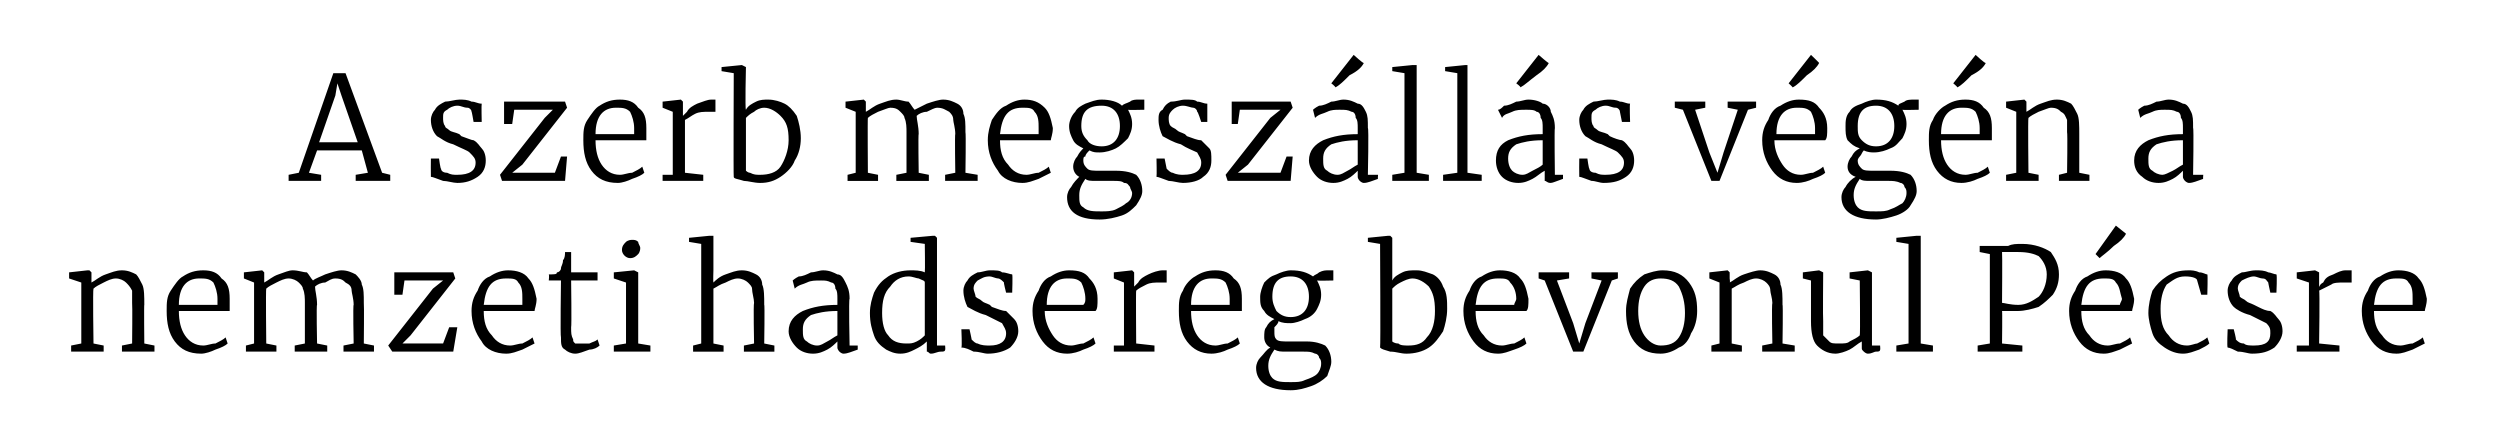
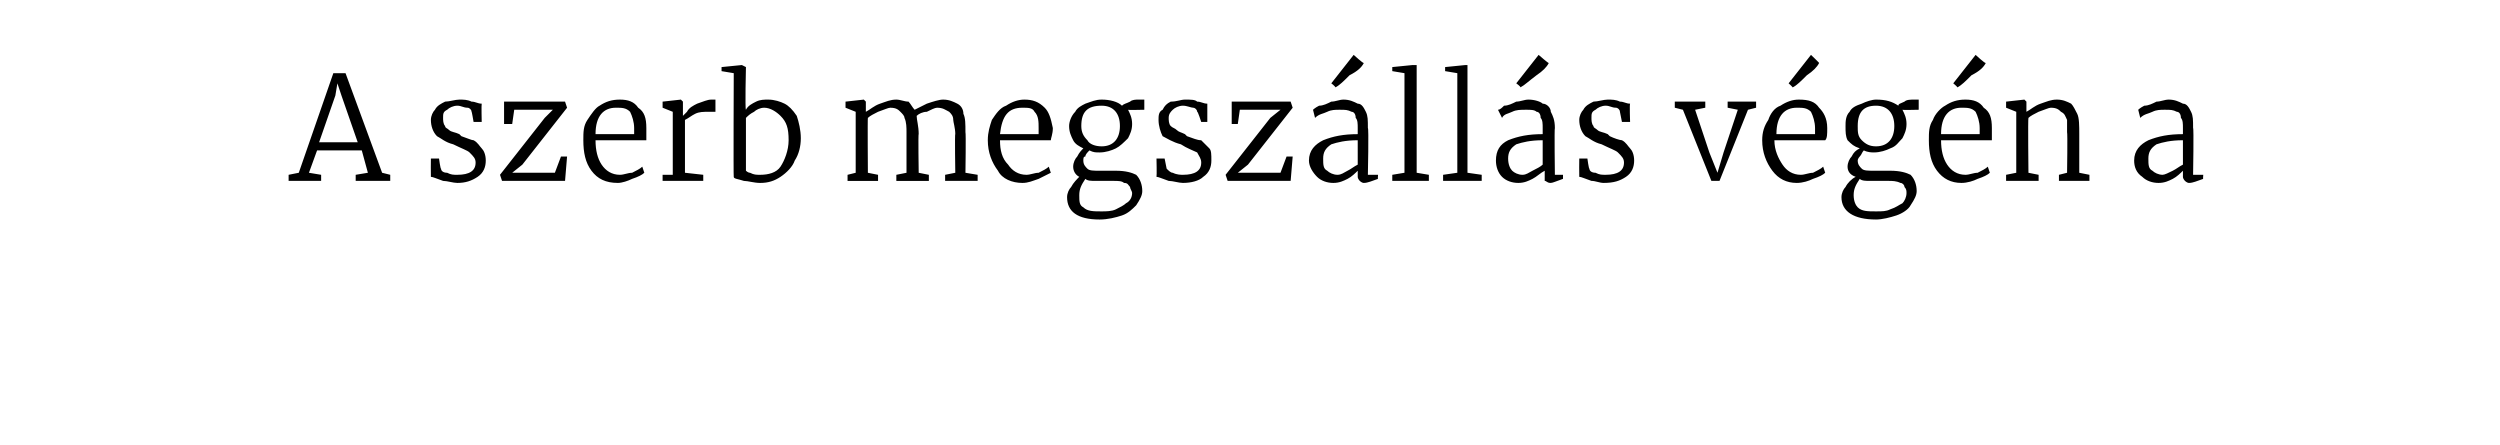
<svg xmlns="http://www.w3.org/2000/svg" version="1.1" width="123px" height="21.9px" viewBox="0 -2 123 21.9" style="top:-2px">
  <desc>A szerb megsz ll s v g n a nemzeti hadsereg bevonul P csre</desc>
  <defs />
  <g id="Polygon42025">
-     <path d="m4 11.9l-.6-.2v-.3l.9-.1h.1l.1.1v.5c.2-.1.4-.3.7-.4c.3-.1.5-.2.8-.2c.3 0 .5.1.7.2c.1.1.2.3.3.5c.1.2.1.6.1 1c-.02-.04 0 1.9 0 1.9l.5.1v.3H6v-.3l.5-.1s.02-1.95 0-2v-.6c-.1-.2-.2-.3-.3-.4c-.1-.1-.3-.2-.5-.2c-.2 0-.4.1-.6.2c-.2.1-.4.2-.5.3c-.04.01 0 2.7 0 2.7l.5.1v.3H3.5v-.3l.5-.1v-3zm5.9 3.5c-.6 0-1-.2-1.3-.6c-.3-.4-.4-.9-.4-1.5c0-.4 0-.7.2-1c.2-.3.4-.6.6-.7c.3-.2.6-.3 1-.3c.4 0 .7.1.9.4c.3.2.4.5.4 1v.6H8.8c0 .5.1.9.3 1.2c.2.3.5.5.9.5c.2 0 .4-.1.6-.1c.2-.1.4-.2.5-.3l.1.3c-.1.1-.3.2-.6.3c-.2.1-.5.2-.7.2zm.8-2.4v-.3c0-.3-.1-.6-.2-.8c-.2-.2-.4-.2-.7-.2c-.6 0-1 .4-1 1.3h1.9zm1.4 2l.4-.1v-3l-.5-.2v-.3l.9-.1l.1.1v.5c.2-.1.4-.3.7-.4c.3-.1.5-.2.7-.2c.3 0 .5.1.7.1c.1.1.2.3.3.4c.1-.1.4-.2.6-.3c.3-.1.6-.2.8-.2c.3 0 .5.1.7.2c.1.1.3.3.3.5c.1.2.1.5.1.9c.02.04 0 2 0 2l.5.1v.3h-1.5v-.3l.5-.1s-.04-1.94 0-1.9c0-.3-.1-.6-.1-.7c0-.2-.1-.3-.3-.4c-.1-.1-.2-.2-.5-.2c-.2 0-.3.1-.5.2c-.2 0-.4.1-.5.2c0 .2.1.5.1.9c-.04-.04 0 1.9 0 1.9l.5.1v.3h-1.6v-.3l.5-.1v-2c0-.2 0-.5-.1-.7c0-.1-.1-.2-.2-.3c-.1-.1-.3-.2-.5-.2c-.2 0-.4.1-.6.2c-.2.1-.4.2-.5.3c-.03.01 0 2.7 0 2.7l.5.1v.3h-1.5v-.3zm7.8-3.2l-.1.7h-.4v-1.1h2.9l.1.3l-2.2 2.8l-.4.4h2l.3-.8h.4l-.2 1.2h-3l-.2-.3l2.2-2.8l.5-.4h-1.9zm5 3.6c-.5 0-1-.2-1.2-.6c-.3-.4-.5-.9-.5-1.5c0-.4.1-.7.3-1c.1-.3.3-.6.6-.7c.3-.2.6-.3.9-.3c.4 0 .8.1 1 .4c.2.2.3.5.4 1c0 .3-.1.5-.1.6h-2.5c0 .5.1.9.4 1.2c.2.3.5.5.9.5c.2 0 .4-.1.6-.1c.2-.1.4-.2.5-.3l.1.3l-.6.3c-.3.1-.5.2-.8.2zm.8-2.4v-.3c0-.3 0-.6-.2-.8c-.1-.2-.3-.2-.6-.2c-.7 0-1 .4-1.1 1.3h1.9zm2.6 2.4c-.2 0-.4-.1-.5-.2c-.2-.1-.2-.3-.2-.6c-.04-.02 0-2.8 0-2.8h-.6s.03-.26 0-.3c.3 0 .4 0 .4-.1c.1 0 .2-.1.2-.2c0-.1.1-.2.1-.4c.1-.1.1-.3.1-.4h.3v1h1.3v.4h-1.3s.03 2.28 0 2.3c0 .3 0 .4.1.6c0 .1 0 .1.1.2h.7c.2-.1.3-.1.4-.2l.1.3c-.1.1-.3.2-.5.2c-.3.1-.5.2-.7.2zm2.7-4.7c-.2 0-.4-.2-.4-.4c0-.2.1-.3.2-.4c0 0 .1-.1.3-.1c.1 0 .2 0 .3.1c0 .1.1.2.1.3c0 .2-.1.3-.1.3c-.1.1-.2.2-.4.2c.02-.03 0 0 0 0c0 0 .02-.03 0 0zm-.2 1.2l-.6-.2v-.3l1-.1l.2.1v3.5l.6.1v.3h-1.8v-.3l.6-.1v-3zm3.7-1.9l-.6-.1v-.2l1-.1h.2v1.7s-.02.59 0 .6c.1-.1.3-.3.6-.4c.3-.1.5-.2.8-.2c.3 0 .5.1.7.2c.2.1.3.3.3.5c.1.2.1.6.1 1c.03-.04 0 1.9 0 1.9l.5.1v.3h-1.5v-.3l.5-.1s-.04-1.95 0-2c0-.2-.1-.5-.1-.7c0-.1-.1-.2-.2-.3c-.1-.1-.3-.2-.5-.2c-.2 0-.4.1-.6.2c-.3.1-.4.2-.6.3v2.7l.5.1v.3h-1.5v-.3l.4-.1V10zm4.3 4.3c0-.5.3-.8.7-1c.5-.2 1-.3 1.7-.3v-.3c0-.2 0-.4-.1-.5c0-.2-.1-.3-.2-.3c-.2-.1-.3-.1-.5-.1c-.3 0-.5 0-.7.1c-.2.1-.4.1-.6.3l-.1-.4s.1-.1.3-.2c.2 0 .4-.1.6-.2c.2 0 .4-.1.6-.1c.3 0 .5.1.7.2c.2 0 .3.2.4.4c.1.2.2.4.2.8c-.05-.02 0 2.3 0 2.3h.4v.2c-.3.1-.5.2-.7.2c-.1 0-.2-.1-.2-.1c0 0-.1-.1-.1-.2v-.3c-.1.1-.3.3-.5.4c-.2.1-.4.2-.7.2c-.3 0-.6-.1-.8-.3c-.2-.2-.4-.5-.4-.8zm1.4.7c.2 0 .3-.1.5-.2c.2-.1.3-.2.5-.3v-1.2c-.6 0-1 .1-1.3.2c-.3.2-.4.4-.4.7c0 .3 0 .5.2.6c.1.1.3.2.5.2zm4.1.4c-.3 0-.5-.1-.7-.2c-.3-.2-.5-.4-.6-.7c-.1-.3-.2-.6-.2-1.1c0-.4.1-.7.2-1c.2-.4.4-.6.7-.8c.3-.2.7-.3 1.1-.3c.2 0 .5 0 .7.1c.02-.02 0-1.4 0-1.4l-.7-.1v-.2l1.1-.1h.1l.1.1v5.3h.4s.02.25 0 .2c0 .1-.1.1-.2.1c-.2 0-.3.1-.5.1c-.1 0-.1-.1-.2-.1v-.5c-.2.2-.4.3-.6.4c-.2.1-.4.2-.7.2zm.3-.5c.2 0 .3 0 .5-.1c.2-.1.3-.2.4-.3v-2.6c0-.1-.1-.1-.3-.2c-.1 0-.3-.1-.5-.1c-.4 0-.7.2-.9.5c-.3.3-.4.7-.4 1.3c0 .5.1.9.3 1.1c.2.3.5.4.9.4zm3.2-.2c.1.1.2.2.3.2c.2.1.4.1.6.1c.5 0 .8-.2.8-.6c0-.2-.1-.3-.2-.5l-.8-.4c-.4-.1-.7-.3-.9-.4c-.1-.2-.2-.5-.2-.8c0-.2.1-.4.2-.5c.1-.2.3-.3.5-.4c.2 0 .4-.1.6-.1c.3 0 .5 0 .6.1c.2 0 .4.1.5.1c.03.04 0 .9 0 .9h-.3s-.14-.54-.1-.5c-.1-.1-.2-.2-.3-.2c-.1 0-.3-.1-.4-.1c-.3 0-.4.1-.6.2c-.1.1-.2.2-.2.4c0 .1.1.3.1.4c.1.1.2.1.3.2c.1.1.2.1.4.2l.1.1c.3.1.5.2.7.2l.4.4c.1.1.2.3.2.6c0 .3-.2.6-.4.8c-.3.2-.7.3-1.1.3c-.2 0-.4-.1-.7-.1c-.2-.1-.4-.2-.6-.2c.04-.03 0-.9 0-.9h.4s.12.53.1.5zm4.7.7c-.5 0-.9-.2-1.2-.6c-.3-.4-.5-.9-.5-1.5c0-.4.1-.7.3-1c.1-.3.3-.6.6-.7c.3-.2.6-.3.9-.3c.5 0 .8.1 1 .4c.2.2.4.5.4 1c0 .3 0 .5-.1.6h-2.5c0 .5.2.9.4 1.2c.2.3.5.5.9.5c.2 0 .4-.1.6-.1c.2-.1.4-.2.5-.3l.1.3c-.1.1-.3.2-.6.3c-.2.1-.5.2-.8.2zm.8-2.4c.1-.1.1-.2.1-.3c0-.3-.1-.6-.2-.8c-.2-.2-.4-.2-.7-.2c-.6 0-1 .4-1 1.3h1.8zm1.5 2h.5v-3.1l-.5-.2v-.3l.9-.1l.1.1v.7s.01-.03 0 0l.2-.2c.1-.2.3-.3.5-.4c.2-.1.5-.2.7-.2h.2v.6h-.3c-.3 0-.5 0-.7.1c-.2.1-.4.2-.5.3c-.02-.01 0 2.6 0 2.6l.9.1v.3h-2v-.3zm4.8.4c-.5 0-.9-.2-1.2-.6c-.3-.4-.4-.9-.4-1.5c0-.4 0-.7.2-1c.1-.3.4-.6.6-.7c.3-.2.6-.3 1-.3c.4 0 .7.1.9.4c.3.2.4.5.4 1v.6h-2.5c0 .5.1.9.3 1.2c.2.3.5.5.9.5c.2 0 .4-.1.6-.1c.2-.1.4-.2.5-.3l.1.3c-.1.1-.3.2-.6.3c-.2.1-.5.2-.8.2zm.9-2.4v-.3c0-.3-.1-.6-.2-.8c-.2-.2-.4-.2-.7-.2c-.6 0-1 .4-1 1.3h1.9zm3 4.2c-1.1 0-1.7-.4-1.7-1.1c0-.2.1-.4.2-.5c.2-.2.3-.4.5-.5c-.2-.1-.3-.3-.3-.5c0-.2 0-.4.1-.5c.1-.2.2-.3.4-.4c-.2-.1-.4-.2-.5-.4c-.2-.2-.2-.4-.2-.7c0-.2.1-.5.2-.7c.2-.2.3-.3.6-.4c.2-.1.5-.2.7-.2c.5 0 .8.1 1.1.3c.1-.1.2-.1.3-.2c.2-.1.3-.1.5-.1h.2v.5s-.79.02-.8 0c.1.2.2.4.2.7c0 .3-.1.5-.2.7c-.1.2-.3.4-.6.5c-.2.1-.5.2-.7.2c-.2 0-.4 0-.6-.1c0 .1-.1.2-.2.3v.2c0 .2 0 .3.1.4c.1.1.3.1.6.1h.9c.4 0 .7.1.9.2c.2.2.3.5.3.8c0 .2-.1.4-.2.7c-.2.2-.5.4-.8.5c-.3.1-.6.2-1 .2zm0-3.6c.6 0 .9-.4.9-1c0-.6-.3-1-.9-1c-.6 0-.9.3-.9 1c0 .3.1.5.2.7c.2.2.4.3.7.3zm0 3.2c.3 0 .5 0 .7-.1c.3-.1.5-.2.6-.3c.1-.1.2-.3.2-.5c0-.1 0-.2-.1-.3c0-.1-.1-.2-.2-.2c-.2-.1-.3-.1-.6-.1h-.8c-.3 0-.4 0-.6-.1c-.2.3-.3.5-.3.8c0 .3.1.5.2.6c.2.2.5.2.9.2zm3.8-7.1l1-.1h.1l.1.1v2.1c.1-.2.3-.3.5-.4c.2-.1.4-.1.7-.1c.3 0 .5.1.8.2c.2.1.4.3.5.6c.2.3.2.7.2 1.1c0 .4-.1.8-.2 1.1c-.2.3-.4.6-.7.8c-.3.2-.7.3-1.1.3c-.3 0-.5-.1-.8-.1c-.3-.1-.4-.1-.5-.2c.03 0 0-5.1 0-5.1l-.6-.1v-.2zm2.2 2c-.2 0-.4.1-.6.2c-.2.1-.3.2-.4.3v2.6s.1.1.3.1c.1.1.3.1.5.1c.4 0 .7-.1.9-.4c.3-.3.4-.8.4-1.3c0-.6-.1-.9-.3-1.2c-.2-.2-.5-.4-.8-.4zm4.2 3.7c-.5 0-.9-.2-1.2-.6c-.3-.4-.5-.9-.5-1.5c0-.4.1-.7.3-1c.1-.3.3-.6.6-.7c.3-.2.6-.3.9-.3c.4 0 .8.1 1 .4c.2.2.3.5.4 1c0 .3 0 .5-.1.6h-2.5c0 .5.1.9.4 1.2c.2.3.5.5.9.5c.2 0 .4-.1.6-.1c.2-.1.4-.2.5-.3l.1.3c-.1.1-.3.2-.6.3c-.3.1-.5.2-.8.2zm.8-2.4c0-.1.1-.2.1-.3c0-.3-.1-.6-.3-.8c-.1-.2-.3-.2-.6-.2c-.7 0-1 .4-1.1 1.3h1.9zm1.2-1.6h1.5v.3l-.6.1l.8 2.1l.3 1l.3-1l.8-2.1l-.5-.1v-.3h1.3v.3l-.3.1l-1.4 3.5h-.5L76 11.8l-.3-.1v-.3zm4.3 1.9c0-.4.1-.7.2-1.1c.2-.3.4-.5.7-.7c.3-.1.6-.2.9-.2c.6 0 1 .2 1.3.6c.3.4.4.8.4 1.4c0 .4-.1.8-.3 1.1c-.1.3-.3.6-.6.7c-.3.2-.6.3-.9.3c-.6 0-1-.2-1.3-.6c-.3-.4-.4-.9-.4-1.5zm1.7 1.7c.4 0 .7-.1.9-.4c.2-.3.3-.7.3-1.2c0-.5-.1-.9-.3-1.3c-.2-.3-.5-.4-.9-.4c-.3 0-.6.1-.8.4c-.2.3-.3.7-.3 1.2c0 .5.1.9.3 1.2c.2.3.5.5.8.5zm2.9-3.1l-.5-.2v-.3l.9-.1l.1.1v.3s.03.21 0 .2c.2-.1.4-.3.7-.4c.3-.1.6-.2.8-.2c.3 0 .5.1.7.2c.2.1.3.3.3.5c.1.2.1.6.1 1c.03-.04 0 1.9 0 1.9l.6.1v.3h-1.6v-.3l.5-.1s-.04-1.95 0-2c0-.2-.1-.5-.1-.6c0-.2-.1-.3-.2-.4c-.1-.1-.3-.2-.5-.2c-.2 0-.4.1-.6.2c-.3.1-.4.2-.6.3v2.7l.5.1v.3h-1.5v-.3l.4-.1v-3zm7.3 3.5c-.1 0-.2-.1-.2-.1c-.1-.1-.1-.1-.1-.2v-.3c-.2.1-.4.3-.6.4c-.2.1-.5.2-.7.2c-.4 0-.7-.2-.9-.4c-.2-.2-.3-.6-.3-1.2v-2l-.4-.1v-.3l.8-.1l.2.1s-.02 2.36 0 2.4v.7l.3.3c.1.1.2.1.5.1c.2 0 .4 0 .5-.1c.2-.1.4-.2.5-.3c.03-.01 0-2.7 0-2.7l-.5-.1v-.3l.9-.1l.2.1v3.6h.4s.02.25 0 .2c0 .1-.1.1-.2.1c-.1 0-.2.1-.4.1zm2-5.4l-.6-.1v-.2l1-.1h.2v5.3l.6.1v.3h-1.8v-.3l.6-.1V10zm4 .5l-.5-.1v-.3h1.4c.2-.1.4-.1.7-.1c.6 0 1.1.2 1.4.4c.2.3.4.6.4 1.1c0 .4-.1.7-.3 1c-.2.2-.4.4-.7.6c-.3.1-.7.2-1 .2h-.8c.02-.03 0 1.6 0 1.6l1 .1v.3h-2.2v-.3l.6-.1v-4.4zm.6 2.4c.1 0 .4.1.8.1c.4 0 .7-.2 1-.4c.2-.2.4-.6.4-1.1c0-.4-.2-.7-.4-.9c-.2-.1-.5-.2-1-.2h-.8c.02.02 0 2.5 0 2.5c0 0 .02.03 0 0zm5 2.5c-.5 0-.9-.2-1.2-.6c-.3-.4-.5-.9-.5-1.5c0-.4.1-.7.3-1c.1-.3.3-.6.6-.7c.3-.2.6-.3.9-.3c.4 0 .8.1 1 .4c.2.2.3.5.4 1c0 .3-.1.5-.1.6h-2.5c0 .5.1.9.4 1.2c.2.3.5.5.9.5c.2 0 .4-.1.6-.1c.2-.1.4-.2.5-.3l.1.3l-.6.3c-.3.1-.5.2-.8.2zm.8-2.4c0-.1.1-.2.1-.3c-.1-.3-.1-.6-.3-.8c-.1-.2-.3-.2-.6-.2c-.7 0-1 .4-1.1 1.3h1.9zm-1.2-2.5l1-1.4l.5.4c-.1.2-.3.4-.6.6c-.3.3-.6.5-.7.6l-.2-.2zm2.6 2.9c0-.4.1-.8.2-1.1c.2-.3.4-.5.7-.7c.3-.2.6-.3 1.1-.3c.1 0 .3 0 .5.1c.2 0 .3.1.4.1c.03.01 0 1 0 1h-.3l-.2-.7c0-.1-.2-.2-.6-.2c-.4 0-.6.2-.9.4c-.2.3-.3.7-.3 1.2c0 .6.1 1 .4 1.3c.2.3.5.5.9.5c.2 0 .4-.1.5-.1c.2-.1.4-.2.5-.3l.1.3c-.1.1-.3.2-.5.3c-.3.1-.5.2-.8.2c-.3 0-.6-.1-.9-.3c-.3-.2-.5-.4-.6-.7c-.1-.3-.2-.7-.2-1zm4.3 1.3c.1.1.2.2.4.2c.1.1.3.1.5.1c.6 0 .8-.2.8-.6c0-.2 0-.3-.2-.5l-.8-.4c-.4-.1-.7-.3-.8-.4c-.2-.2-.3-.5-.3-.8c0-.2.1-.4.2-.5c.1-.2.3-.3.5-.4c.2 0 .4-.1.7-.1c.2 0 .4 0 .6.1c.1 0 .3.1.4.1c.04.04 0 .9 0 .9h-.3s-.12-.54-.1-.5c-.1-.1-.1-.2-.3-.2c-.1 0-.3-.1-.4-.1c-.2 0-.4.1-.6.2c-.1.1-.2.2-.2.4c0 .1.1.3.1.4c.1.1.2.1.3.2c.1.1.2.1.4.2l.2.1c.2.1.4.2.6.2c.2.1.3.3.4.4c.1.1.2.3.2.6c0 .3-.2.6-.4.8c-.3.2-.6.3-1.1.3c-.2 0-.4-.1-.7-.1c-.2-.1-.4-.2-.5-.2c-.04-.03 0-.9 0-.9h.3s.14.53.1.5zm3 .3h.6v-3.1l-.6-.2v-.3l.9-.1l.2.1v.7s-.03-.03 0 0s0-.1.2-.2c.1-.2.2-.3.5-.4c.2-.1.4-.2.6-.2h.3v.6h-.4c-.2 0-.5 0-.6.1l-.6.3c.04-.01 0 2.6 0 2.6l1 .1v.3H113v-.3zm4.9.4c-.5 0-.9-.2-1.2-.6c-.3-.4-.5-.9-.5-1.5c0-.4.1-.7.3-1c.1-.3.3-.6.6-.7c.3-.2.6-.3.9-.3c.4 0 .8.1 1 .4c.2.2.3.5.4 1c0 .3-.1.5-.1.6h-2.5c0 .5.1.9.4 1.2c.2.3.5.5.9.5c.2 0 .4-.1.6-.1c.2-.1.4-.2.5-.3l.1.3l-.6.3c-.3.1-.5.2-.8.2zm.8-2.4v-.3c0-.3 0-.6-.2-.8c-.1-.2-.3-.2-.6-.2c-.7 0-1 .4-1.1 1.3h1.9z" stroke="none" fill="#000" />
-   </g>
+     </g>
  <g id="Polygon42024">
    <path d="m16.4 1.6h.6l1.8 4.9l.4.1v.3h-1.7v-.3l.6-.1l-.3-1.1h-2.2l-.4 1.1l.6.1v.3h-1.6v-.3l.5-.1l1.7-4.9zm.4 1.1l-.2-.6l-.1.6l-.8 2.3h1.9l-.8-2.3zm4.9 3.6c0 .1.1.2.3.2c.2.1.3.1.5.1c.6 0 .9-.2.9-.6c0-.2-.1-.3-.3-.5c-.1-.1-.4-.2-.8-.4c-.4-.1-.6-.3-.8-.4c-.2-.2-.3-.5-.3-.8c0-.2.1-.4.2-.5c.1-.2.3-.3.5-.4c.2 0 .5-.1.7-.1c.2 0 .4 0 .6.1c.2 0 .3.1.5.1c-.02.04 0 .9 0 .9h-.4s-.09-.54-.1-.5c0-.1-.1-.2-.2-.2c-.2 0-.3-.1-.5-.1c-.2 0-.4.1-.5.2c-.2.1-.2.2-.2.4c0 .1 0 .3.1.4c0 .1.1.1.2.2c.1.1.3.1.5.2l.1.1c.3.1.5.2.6.2c.2.1.3.3.4.4c.1.1.2.3.2.6c0 .3-.1.6-.4.8c-.3.2-.6.3-1 .3c-.2 0-.5-.1-.7-.1c-.3-.1-.5-.2-.6-.2c-.01-.03 0-.9 0-.9h.4s.07.53.1.5zm3.6-2.9l-.1.7h-.4V3h3l.1.3l-2.2 2.8l-.5.4h2.1l.3-.8h.3l-.1 1.2h-3.1l-.1-.3l2.2-2.8l.4-.4h-1.9zM30.4 7c-.6 0-1-.2-1.3-.6c-.3-.4-.4-.9-.4-1.5c0-.4 0-.7.2-1c.2-.3.4-.6.6-.7c.3-.2.6-.3 1-.3c.4 0 .7.1.9.4c.3.2.4.5.4 1v.6h-2.5c0 .5.1.9.3 1.2c.2.3.5.5.9.5c.2 0 .4-.1.6-.1c.2-.1.4-.2.5-.3l.1.3c-.1.1-.3.2-.6.3c-.2.1-.5.2-.7.2zm.8-2.4v-.3c0-.3-.1-.6-.2-.8c-.2-.2-.4-.2-.7-.2c-.6 0-1 .4-1 1.3h1.9zm1.4 2h.5V3.5l-.5-.2v-.3l.9-.1l.1.1v.7s.04-.03 0 0l.2-.2c.1-.2.3-.3.5-.4c.3-.1.5-.2.7-.2h.2v.6h-.3c-.3 0-.5 0-.7.1c-.2.1-.3.2-.5.3v2.6l.9.1v.3h-2v-.3zm2.9-5.3l1-.1l.2.1s-.05 2.08 0 2.1c.1-.2.3-.3.5-.4c.2-.1.4-.1.6-.1c.3 0 .6.1.8.2c.2.1.4.3.6.6c.1.3.2.7.2 1.1c0 .4-.1.8-.3 1.1c-.1.3-.4.6-.7.8c-.3.2-.6.3-1 .3c-.3 0-.6-.1-.8-.1c-.3-.1-.5-.1-.5-.2c-.02 0 0-5.1 0-5.1l-.6-.1v-.2zm2.1 2c-.2 0-.4.1-.5.2c-.2.1-.3.2-.4.3v2.6s.1.1.2.1c.2.1.3.1.5.1c.4 0 .8-.1 1-.4c.2-.3.4-.8.4-1.3c0-.6-.1-.9-.4-1.2c-.2-.2-.5-.4-.8-.4zm4.1 3.3l.4-.1v-3l-.5-.2v-.3l.9-.1l.1.1v.5c.2-.1.4-.3.7-.4c.3-.1.5-.2.8-.2c.2 0 .4.1.6.1c.1.1.2.3.3.4l.6-.3c.3-.1.6-.2.8-.2c.3 0 .5.1.7.2c.2.1.3.3.3.5c.1.2.1.5.1.9c.03.04 0 2 0 2l.6.1v.3h-1.6v-.3l.5-.1s-.03-1.94 0-1.9c0-.3-.1-.6-.1-.7c0-.2-.1-.3-.2-.4c-.2-.1-.3-.2-.6-.2c-.1 0-.3.1-.5.2c-.2 0-.4.1-.5.2c0 .2.1.5.1.9c-.03-.04 0 1.9 0 1.9l.5.1v.3h-1.6v-.3l.5-.1v-2c0-.2 0-.5-.1-.7c0-.1-.1-.2-.2-.3c-.1-.1-.2-.2-.5-.2c-.1 0-.3.1-.6.2c-.2.1-.4.2-.5.3c-.02.01 0 2.7 0 2.7l.5.1v.3h-1.5v-.3zm8.6.4c-.5 0-1-.2-1.2-.6c-.3-.4-.5-.9-.5-1.5c0-.4.1-.7.2-1c.2-.3.4-.6.7-.7c.3-.2.6-.3.9-.3c.4 0 .7.1 1 .4c.2.2.3.5.4 1c0 .3-.1.5-.1.6h-2.5c0 .5.1.9.4 1.2c.2.3.5.5.9.5c.2 0 .4-.1.6-.1c.2-.1.4-.2.5-.3l.1.3l-.6.3c-.3.1-.5.2-.8.2zm.8-2.4v-.3c0-.3 0-.6-.2-.8c-.1-.2-.3-.2-.6-.2c-.7 0-1 .4-1.1 1.3h1.9zm3 4.2c-1.1 0-1.6-.4-1.6-1.1c0-.2.1-.4.2-.5c.1-.2.3-.4.4-.5c-.2-.1-.3-.3-.3-.5c0-.2.1-.4.2-.5c.1-.2.2-.3.3-.4c-.2-.1-.4-.2-.5-.4c-.1-.2-.2-.4-.2-.7c0-.2.1-.5.3-.7c.1-.2.3-.3.5-.4c.3-.1.5-.2.8-.2c.4 0 .8.1 1 .3c.1-.1.2-.1.4-.2c.1-.1.3-.1.4-.1h.3v.5s-.83.02-.8 0c.1.2.2.4.2.7c0 .3-.1.5-.2.7c-.2.2-.4.4-.6.5c-.2.1-.5.2-.8.2c-.2 0-.3 0-.5-.1c-.1.1-.2.2-.2.3c-.1 0-.1.1-.1.2c0 .2.1.3.2.4c.1.1.3.1.6.1h.8c.5 0 .8.1 1 .2c.2.2.3.5.3.8c0 .2-.1.4-.3.7c-.2.2-.4.4-.7.5c-.3.1-.7.2-1.1.2zm.1-3.6c.6 0 .9-.4.9-1c0-.6-.3-1-.9-1c-.7 0-1 .3-1 1c0 .3.1.5.3.7c.1.2.4.3.7.3zm0 3.2c.2 0 .5 0 .7-.1c.2-.1.4-.2.5-.3c.2-.1.3-.3.3-.5c0-.1-.1-.2-.1-.3c-.1-.1-.1-.2-.3-.2c-.1-.1-.3-.1-.5-.1h-.9c-.2 0-.4 0-.5-.1c-.2.3-.3.5-.3.8c0 .3 0 .5.2.6c.2.2.5.2.9.2zm3.2-2.1c.1.1.2.2.3.2c.2.1.4.1.5.1c.6 0 .9-.2.9-.6c0-.2-.1-.3-.2-.5c-.2-.1-.5-.2-.8-.4c-.4-.1-.7-.3-.9-.4c-.1-.2-.2-.5-.2-.8c0-.2 0-.4.2-.5c.1-.2.2-.3.4-.4c.3 0 .5-.1.7-.1c.3 0 .5 0 .6.1c.2 0 .3.1.5.1v.9h-.3s-.17-.54-.2-.5c0-.1-.1-.2-.2-.2c-.1 0-.3-.1-.5-.1c-.2 0-.4.1-.5.2c-.1.1-.2.2-.2.4c0 .1 0 .3.1.4c.1.1.2.1.3.2c.1.1.2.1.4.2l.1.1c.3.1.5.2.7.2l.4.4c.1.1.1.3.1.6c0 .3-.1.6-.4.8c-.2.2-.6.3-1 .3c-.2 0-.5-.1-.7-.1c-.3-.1-.5-.2-.6-.2c.02-.03 0-.9 0-.9h.4l.1.5zM61 3.4l-.1.7h-.3V3h2.9l.1.3l-2.2 2.8l-.5.4h2.1l.3-.8h.3l-.1 1.2h-3.1l-.1-.3l2.2-2.8l.5-.4h-2zm3.4 2.5c0-.5.3-.8.7-1c.5-.2 1-.3 1.7-.3v-.3c0-.2 0-.4-.1-.5c0-.2-.1-.3-.2-.3c-.2-.1-.3-.1-.6-.1c-.2 0-.4 0-.6.1c-.2.1-.4.1-.6.3l-.1-.4s.1-.1.3-.2c.2 0 .4-.1.6-.2c.2 0 .4-.1.6-.1c.3 0 .5.1.7.2c.2 0 .3.2.4.4c.1.2.1.4.1.8c.05-.02 0 2.3 0 2.3h.5s-.02.25 0 .2c-.3.1-.5.2-.7.2c-.1 0-.2-.1-.2-.1c0 0-.1-.1-.1-.2v-.3c-.1.1-.3.3-.5.4c-.2.1-.4.2-.7.2c-.3 0-.6-.1-.8-.3c-.2-.2-.4-.5-.4-.8zm1.4.7c.2 0 .3-.1.5-.2c.2-.1.3-.2.5-.3V4.9c-.6 0-1 .1-1.3.2c-.3.2-.4.4-.4.7c0 .3 0 .5.2.6c.1.1.3.2.5.2zm-.3-4.5L66.6.7s.46.42.5.4c-.1.2-.3.4-.7.6c-.3.3-.5.5-.7.6c.02-.03-.2-.2-.2-.2zm3.6-.5l-.6-.1v-.2l1-.1h.2v5.3l.6.1v.3h-1.8v-.3l.6-.1V1.6zm2.6 0l-.6-.1v-.2l1-.1h.1v5.3l.7.1v.3H71v-.3l.7-.1V1.6zm1.9 4.3c0-.5.2-.8.6-1c.5-.2 1-.3 1.7-.3v-.3c0-.2 0-.4-.1-.5c0-.2-.1-.3-.2-.3c-.1-.1-.3-.1-.5-.1c-.3 0-.5 0-.7.1c-.2.1-.4.1-.5.3l-.2-.4c.1 0 .2-.1.3-.2c.2 0 .4-.1.6-.2c.2 0 .4-.1.6-.1c.3 0 .6.1.7.2c.2 0 .4.2.4.4c.1.2.2.4.2.8c-.03-.02 0 2.3 0 2.3h.4v.2c-.3.1-.5.2-.6.2c-.2 0-.2-.1-.3-.1v-.5c-.2.1-.4.3-.6.4c-.2.1-.4.2-.7.2c-.3 0-.6-.1-.8-.3c-.2-.2-.3-.5-.3-.8zm1.3.7c.2 0 .3-.1.5-.2c.2-.1.4-.2.5-.3V4.9c-.6 0-1 .1-1.3.2c-.3.2-.4.4-.4.7c0 .3.1.5.2.6c.1.1.3.2.5.2zm-.3-4.5L75.7.7s.48.42.5.4c-.1.2-.3.4-.6.6c-.4.3-.6.5-.8.6c.04-.03-.2-.2-.2-.2zm3.6 4.2c0 .1.1.2.3.2c.2.1.3.1.5.1c.6 0 .9-.2.9-.6c0-.2-.1-.3-.3-.5c-.1-.1-.4-.2-.8-.4c-.4-.1-.6-.3-.8-.4c-.2-.2-.3-.5-.3-.8c0-.2.1-.4.2-.5c.1-.2.3-.3.5-.4c.2 0 .5-.1.7-.1c.2 0 .4 0 .6.1c.2 0 .3.1.5.1c-.03.04 0 .9 0 .9h-.4l-.1-.5c0-.1-.1-.2-.2-.2c-.2 0-.3-.1-.5-.1c-.2 0-.4.1-.5.2c-.2.1-.2.2-.2.4c0 .1 0 .3.1.4c0 .1.1.1.2.2c.1.1.3.1.5.2l.1.1c.2.1.5.2.6.2c.2.1.3.3.4.4c.1.1.2.3.2.6c0 .3-.1.6-.4.8c-.3.2-.6.3-1.1.3c-.2 0-.4-.1-.6-.1c-.3-.1-.5-.2-.6-.2c-.01-.03 0-.9 0-.9h.4s.07.53.1.5zM82.4 3h1.5v.3l-.5.1l.7 2.1l.4 1l.3-1l.7-2.1l-.5-.1v-.3h1.4v.3l-.4.1l-1.4 3.5h-.4l-1.4-3.5l-.4-.1v-.3zm6 4c-.5 0-.9-.2-1.2-.6c-.3-.4-.5-.9-.5-1.5c0-.4.1-.7.3-1c.1-.3.3-.6.6-.7c.3-.2.6-.3.9-.3c.5 0 .8.1 1 .4c.2.2.4.5.4 1c0 .3 0 .5-.1.6h-2.5c0 .5.2.9.4 1.2c.2.3.5.5.9.5c.2 0 .4-.1.6-.1c.2-.1.4-.2.5-.3l.1.3c-.1.1-.3.2-.6.3c-.2.1-.5.2-.8.2zm.9-2.4v-.3c0-.3-.1-.6-.2-.8c-.2-.2-.4-.2-.7-.2c-.6 0-1 .4-1 1.3h1.9zM88 2.1L89.1.7s.44.42.4.4c-.1.2-.3.4-.6.6c-.3.3-.5.5-.7.6c-.01-.03-.2-.2-.2-.2zm4.3 6.7c-1.1 0-1.7-.4-1.7-1.1c0-.2.1-.4.2-.5c.1-.2.3-.4.5-.5c-.3-.1-.4-.3-.4-.5c0-.2.1-.4.2-.5c.1-.2.2-.3.4-.4c-.3-.1-.4-.2-.6-.4c-.1-.2-.1-.4-.1-.7c0-.2 0-.5.2-.7c.1-.2.3-.3.6-.4c.2-.1.5-.2.7-.2c.5 0 .8.1 1.1.3c0-.1.1-.1.3-.2c.1-.1.3-.1.5-.1h.2v.5s-.8.02-.8 0c.1.2.2.4.2.7c0 .3-.1.5-.2.7c-.2.2-.3.4-.6.5c-.2.1-.5.2-.8.2c-.1 0-.3 0-.5-.1c-.1.1-.1.2-.2.3c0 0-.1.1-.1.2c0 .2.1.3.2.4c.1.1.3.1.6.1h.8c.5 0 .8.1 1 .2c.2.2.3.5.3.8c0 .2-.1.4-.3.7c-.1.2-.4.4-.7.5c-.3.1-.7.2-1 .2zm0-3.6c.6 0 .9-.4.9-1c0-.6-.3-1-.9-1c-.6 0-.9.3-.9 1c0 .3 0 .5.2.7c.2.2.4.3.7.3zm0 3.2c.3 0 .5 0 .7-.1c.3-.1.4-.2.6-.3c.1-.1.2-.3.2-.5c0-.1 0-.2-.1-.3c0-.1-.1-.2-.2-.2c-.2-.1-.4-.1-.6-.1h-.9c-.2 0-.4 0-.5-.1c-.2.3-.3.5-.3.8c0 .3.1.5.2.6c.2.2.5.2.9.2zM96.5 7c-.5 0-.9-.2-1.2-.6c-.3-.4-.4-.9-.4-1.5c0-.4 0-.7.2-1c.1-.3.4-.6.6-.7c.3-.2.6-.3 1-.3c.4 0 .7.1.9.4c.3.2.4.5.4 1v.6h-2.5c0 .5.1.9.3 1.2c.2.3.5.5.9.5c.2 0 .4-.1.6-.1c.2-.1.4-.2.5-.3l.1.3c-.1.1-.3.2-.6.3c-.2.1-.5.2-.8.2zm.9-2.4v-.3c0-.3-.1-.6-.2-.8c-.2-.2-.4-.2-.7-.2c-.6 0-1 .4-1 1.3h1.9zm-1.3-2.5L97.2.7s.45.42.5.4c-.1.2-.3.4-.7.6c-.3.3-.5.5-.7.6c.01-.03-.2-.2-.2-.2zm3.1 1.4l-.5-.2v-.3l.9-.1l.1.1v.5c.2-.1.4-.3.7-.4c.3-.1.5-.2.8-.2c.3 0 .5.1.7.2c.1.1.2.3.3.5c.1.2.1.6.1 1v1.9l.5.1v.3h-1.5v-.3l.4-.1s.03-1.95 0-2v-.6c-.1-.2-.1-.3-.3-.4c-.1-.1-.2-.2-.5-.2c-.1 0-.3.1-.6.2c-.2.1-.4.2-.5.3c-.03.01 0 2.7 0 2.7l.5.1v.3h-1.6v-.3l.5-.1v-3zm5.8 2.4c0-.5.3-.8.7-1c.5-.2 1-.3 1.7-.3v-.3c0-.2 0-.4-.1-.5c0-.2-.1-.3-.2-.3c-.2-.1-.3-.1-.6-.1c-.2 0-.4 0-.6.1c-.2.1-.4.1-.6.3l-.1-.4s.1-.1.3-.2c.2 0 .4-.1.6-.2c.2 0 .4-.1.6-.1c.3 0 .5.1.7.2c.2 0 .3.2.4.4c.1.2.1.4.1.8c.04-.02 0 2.3 0 2.3h.5s-.02.25 0 .2c-.3.1-.5.2-.7.2c-.1 0-.2-.1-.2-.1c0 0-.1-.1-.1-.2v-.3c-.1.1-.3.3-.5.4c-.2.1-.4.2-.7.2c-.3 0-.6-.1-.8-.3c-.3-.2-.4-.5-.4-.8zm1.4.7c.1 0 .3-.1.5-.2c.2-.1.3-.2.5-.3V4.9c-.6 0-1 .1-1.3.2c-.3.2-.4.4-.4.7c0 .3 0 .5.2.6c.1.1.3.2.5.2z" stroke="none" fill="#000" />
  </g>
</svg>